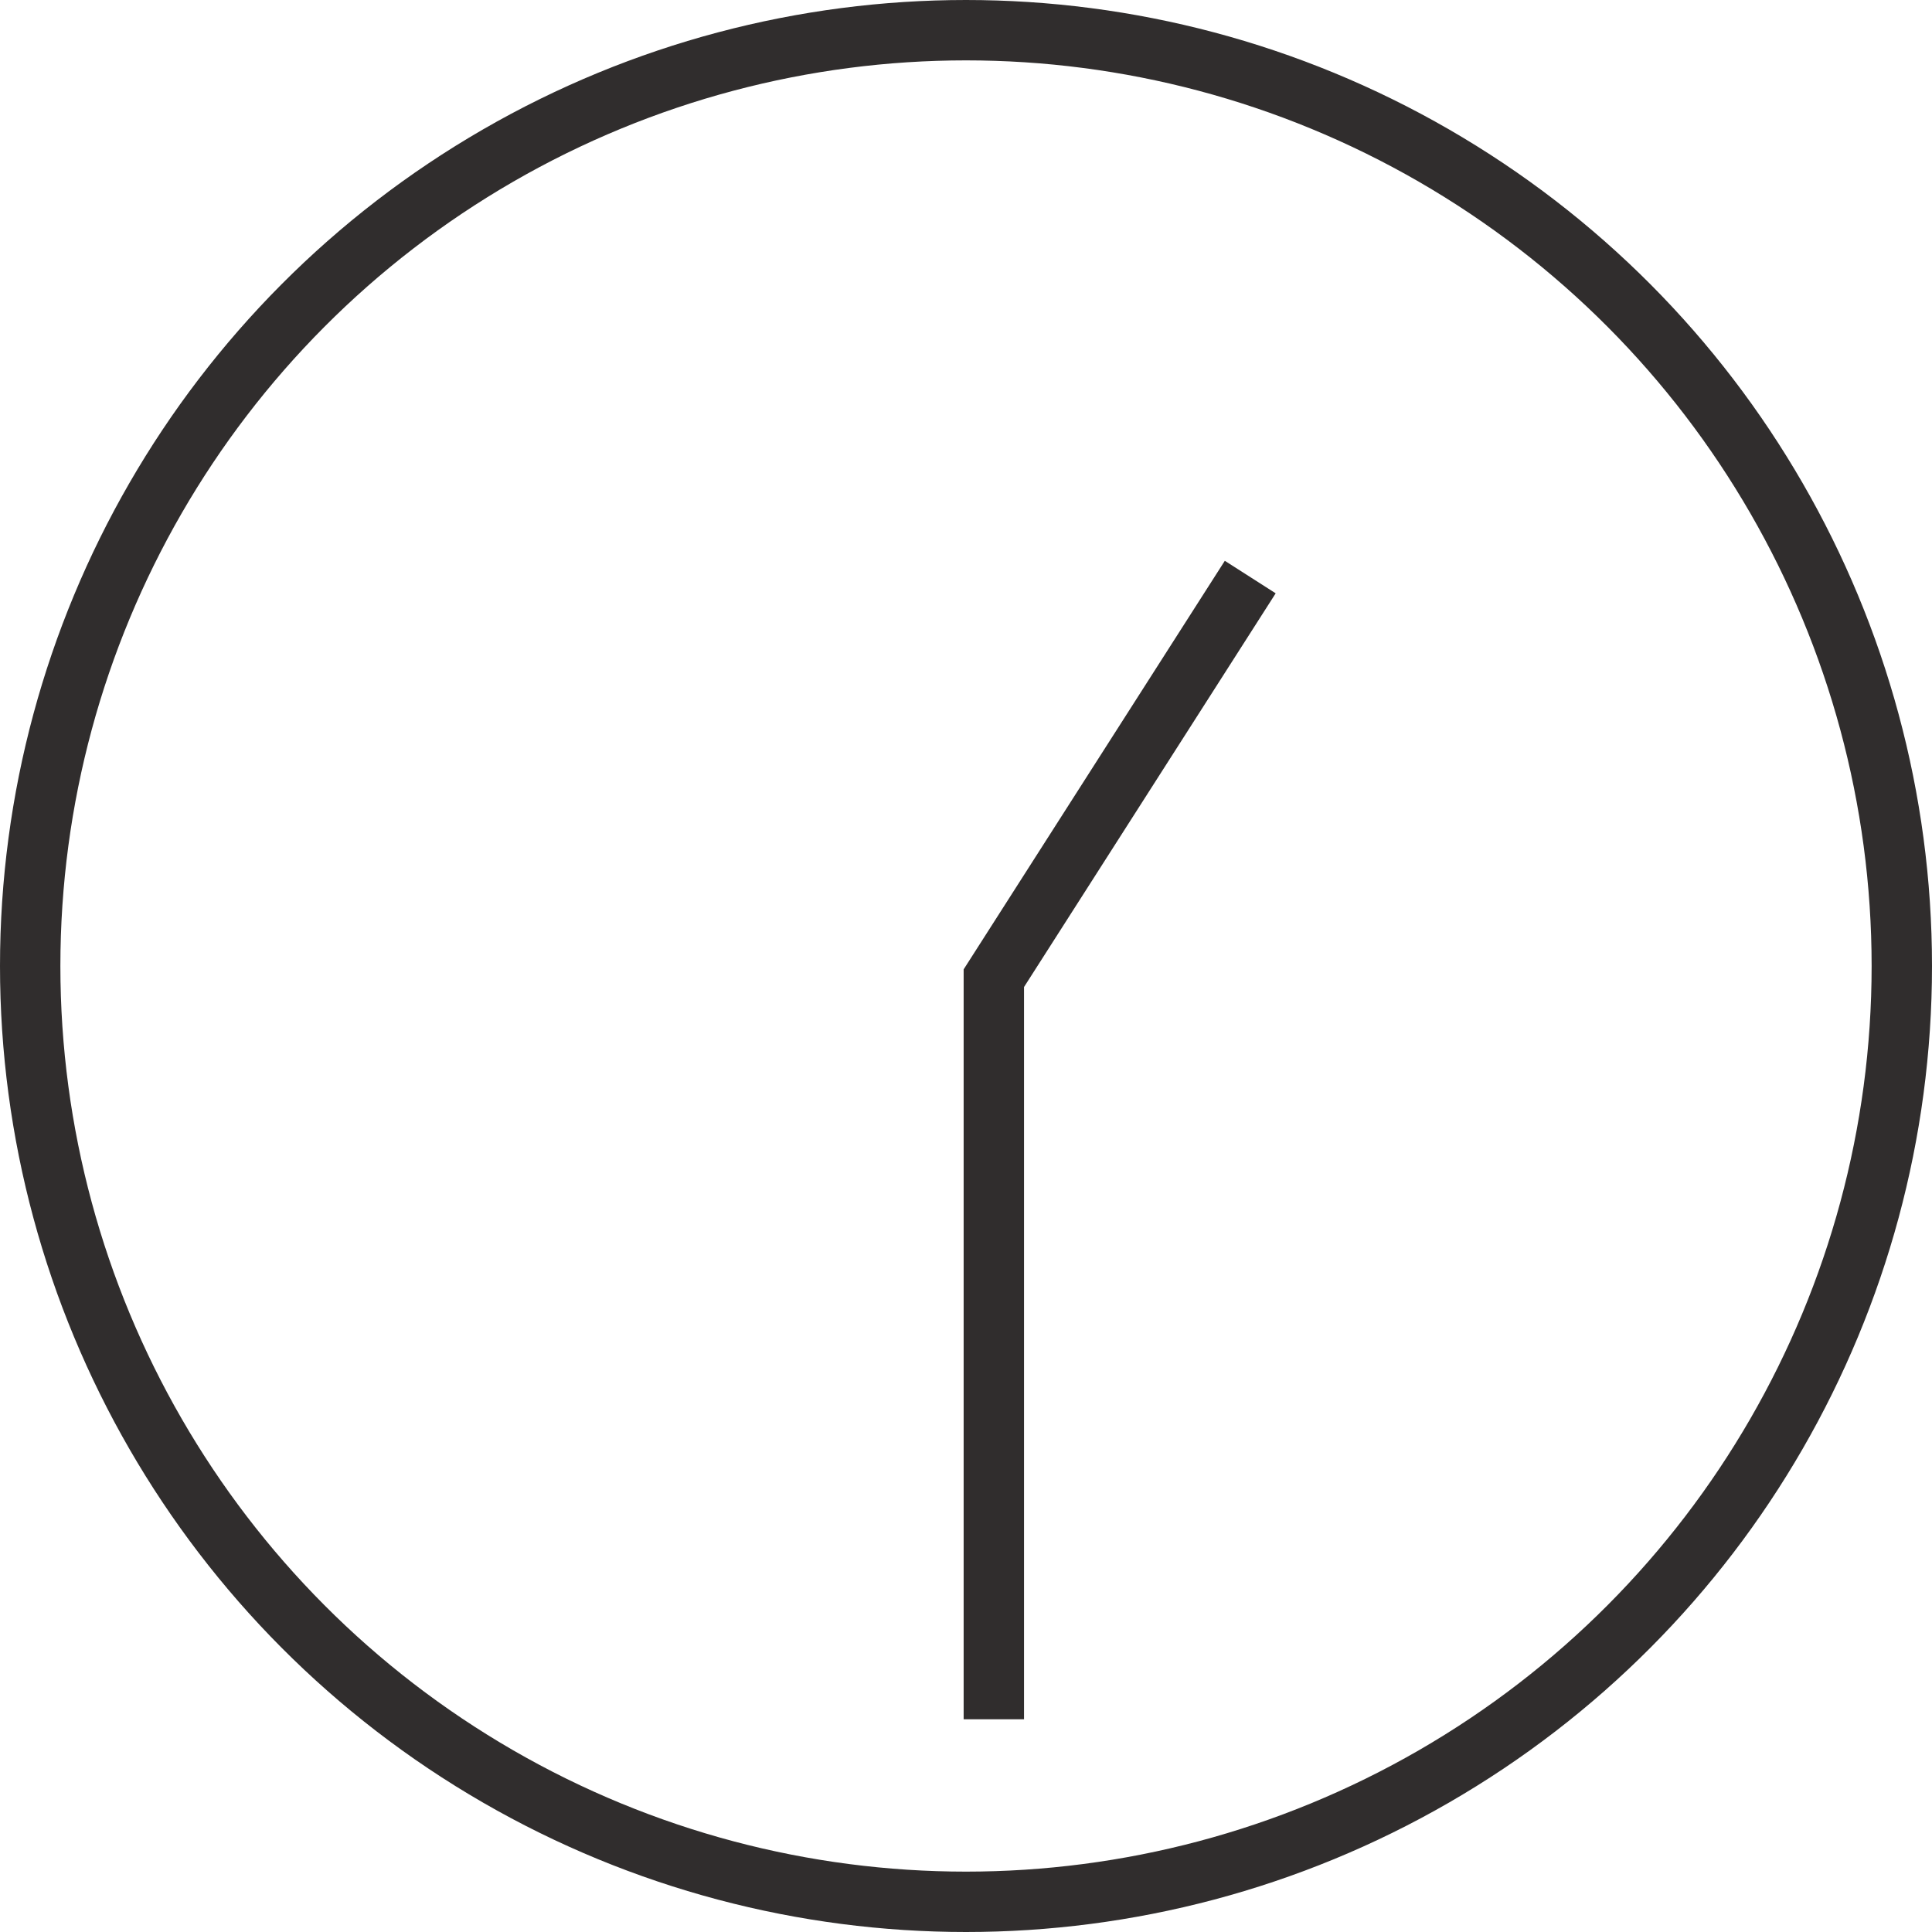
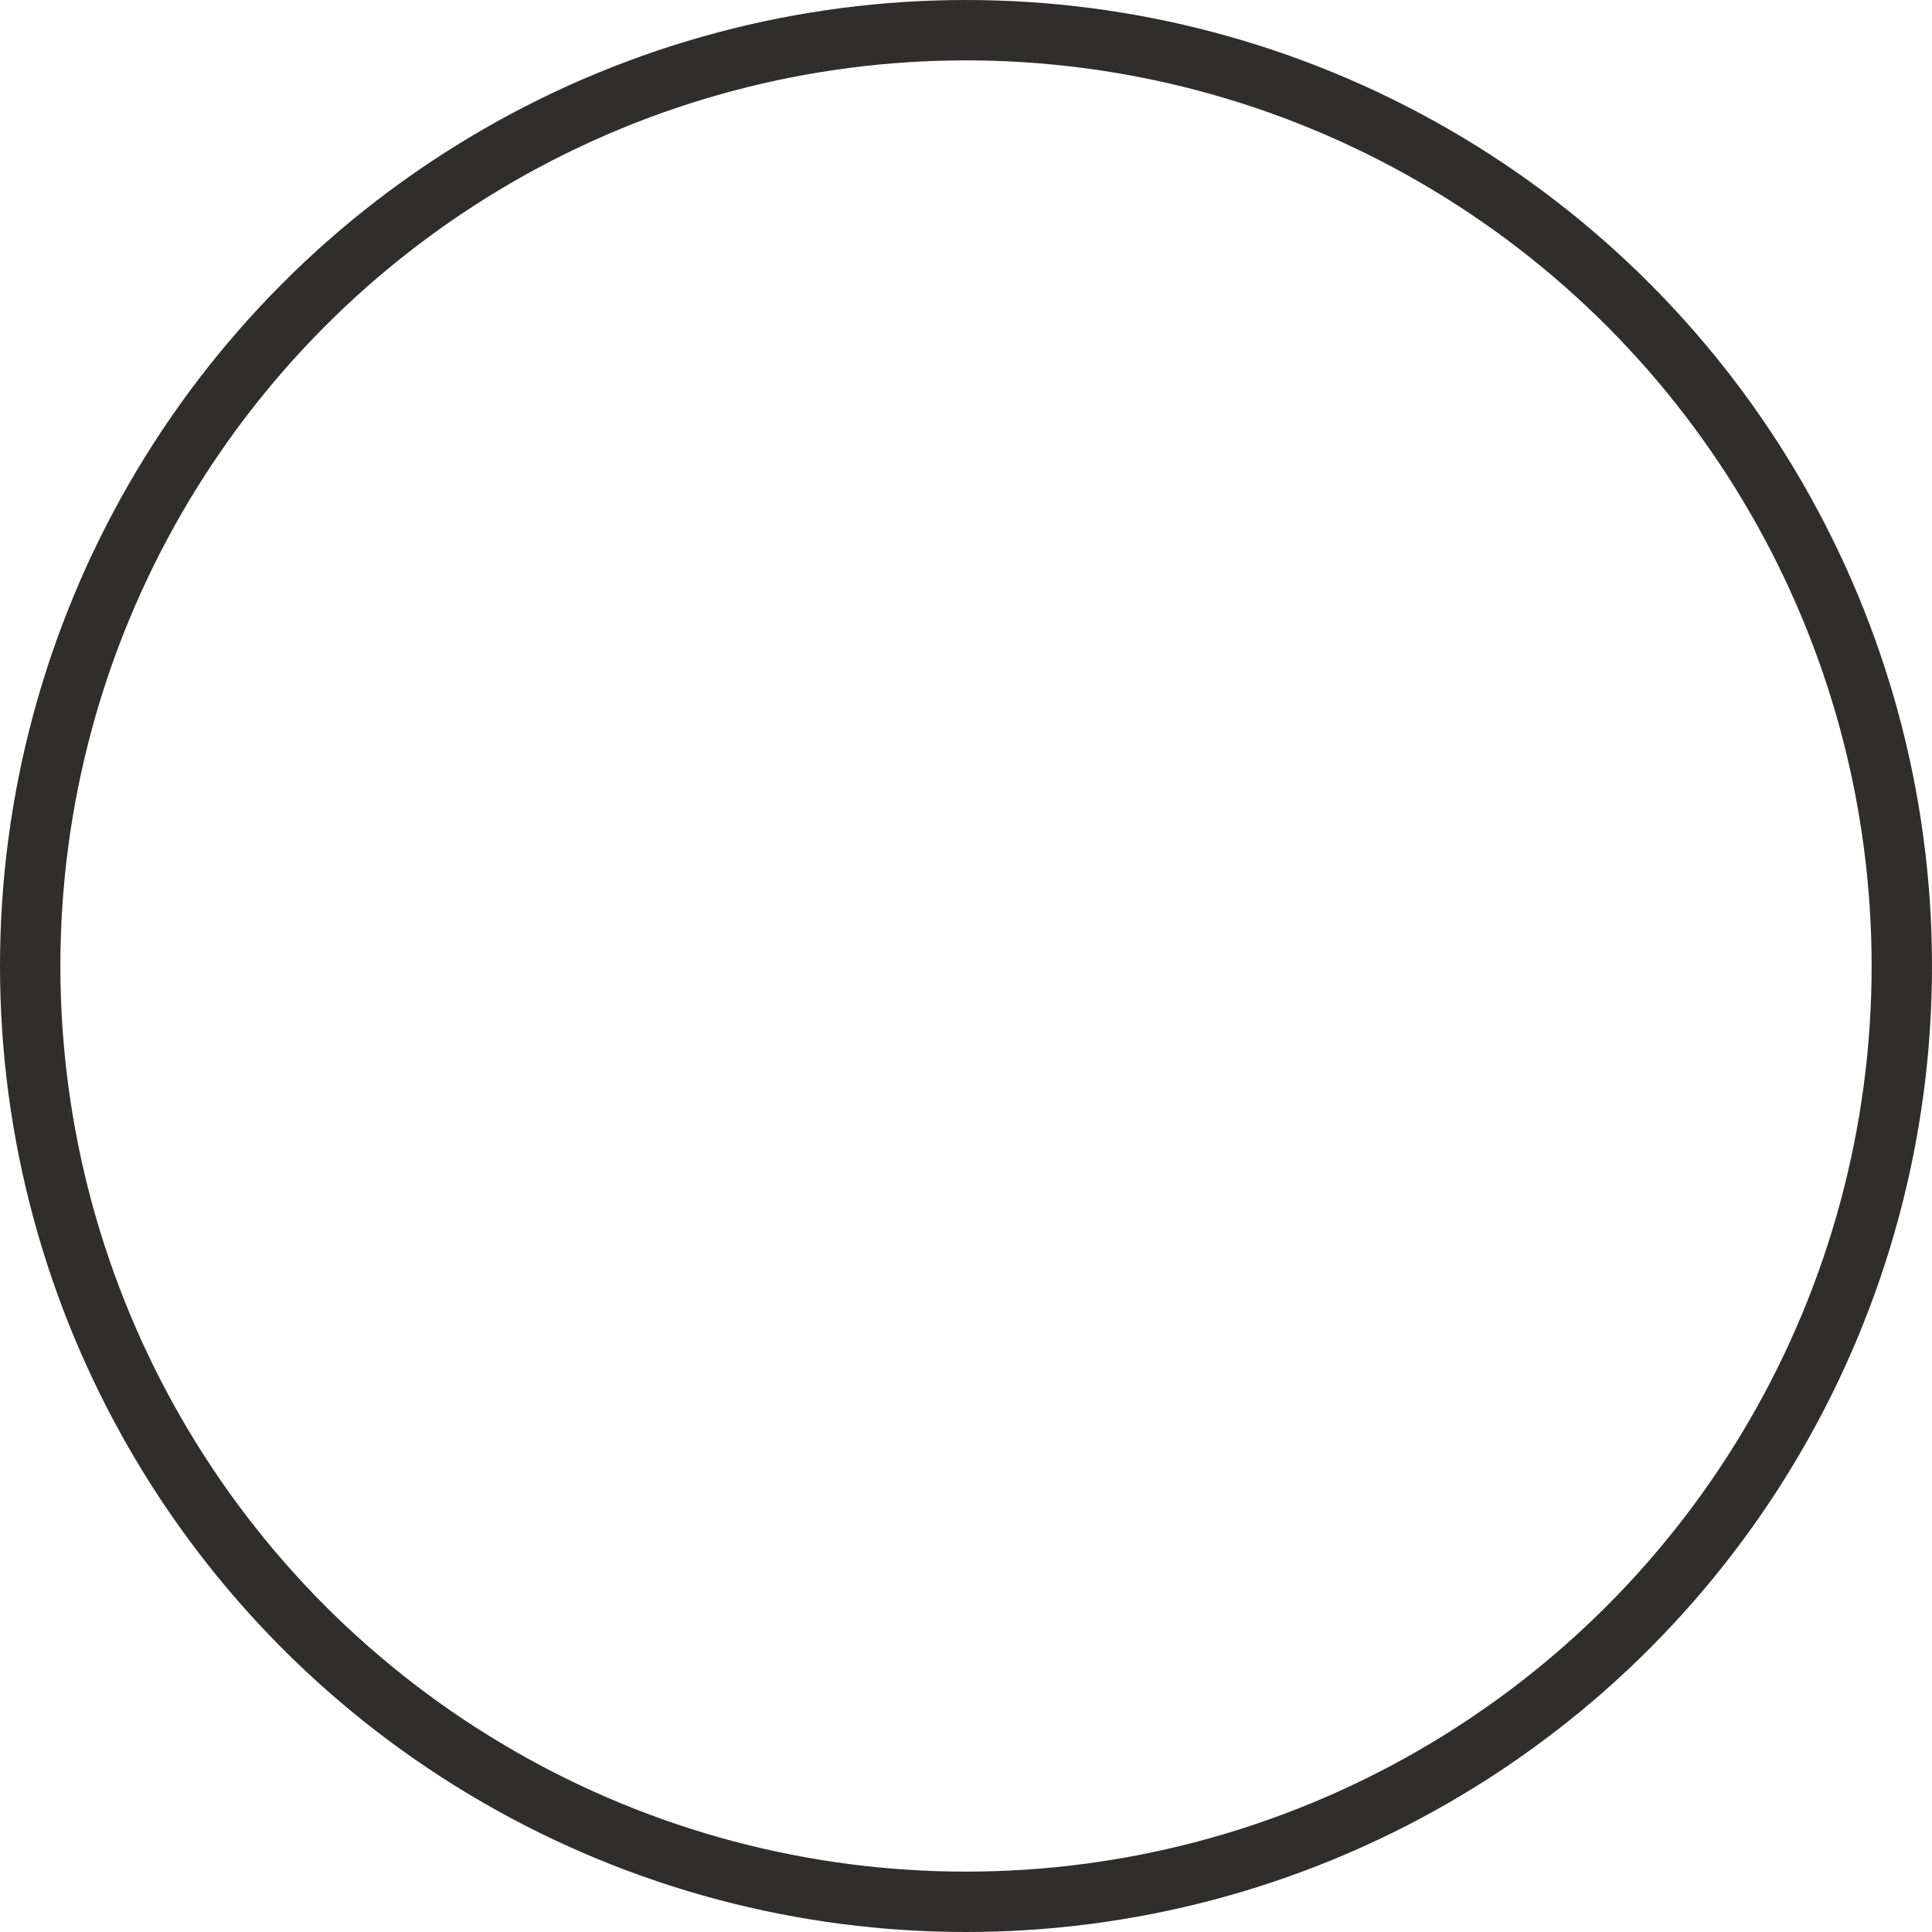
<svg xmlns="http://www.w3.org/2000/svg" width="32" height="32" viewBox="0 0 32 32">
  <g id="ico_clock_1330" transform="translate(-673 -268)">
    <g id="楕円形_6" data-name="楕円形 6" transform="translate(673 268)" fill="none" stroke="#302d2d" stroke-width="1">
      <circle cx="16" cy="16" r="16" stroke="none" />
      <circle cx="16" cy="16" r="15.5" fill="none" />
    </g>
-     <path id="パス_116" data-name="パス 116" d="M9138.742,3617.441l-4.247,6.644v12.275" transform="translate(-8445.034 -3339.883)" fill="none" stroke="#302d2d" stroke-width="1" />
  </g>
</svg>